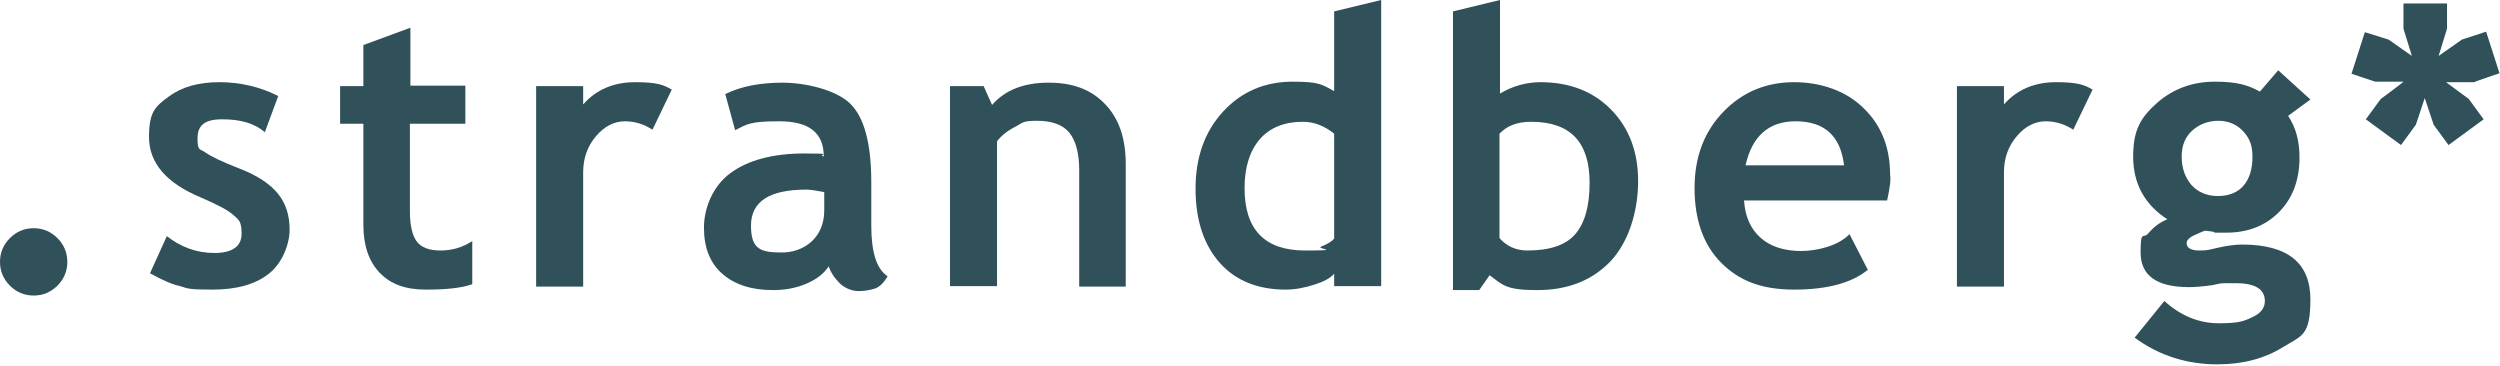
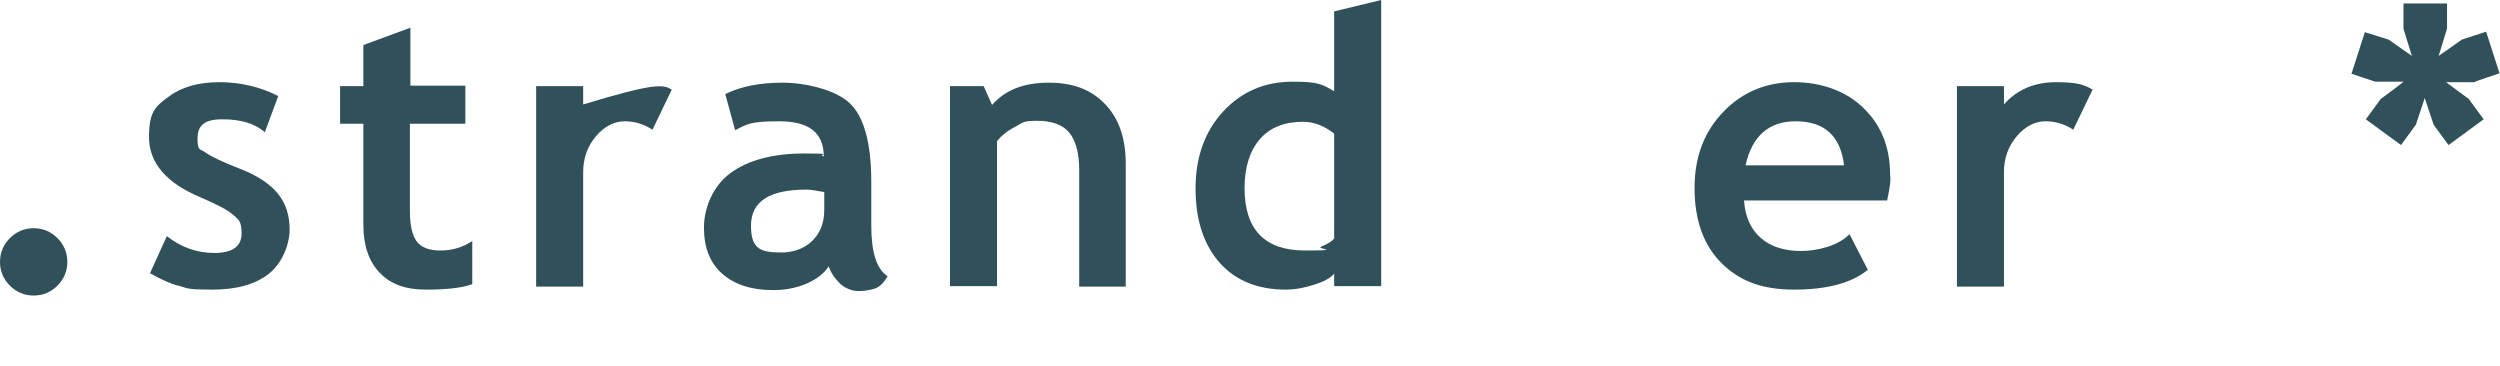
<svg xmlns="http://www.w3.org/2000/svg" width="505" height="74" viewBox="0 0 505 74" fill="none">
  <g clip-path="url(#clip0_2_27)">
    <path d="M0 52.9C0 51 0.7 49.4 2 48.1C3.3 46.8 4.9 46.1 6.8 46.1C8.7 46.1 10.3 46.8 11.6 48.1C12.9 49.4 13.6 51 13.6 52.9C13.6 54.8 12.9 56.4 11.6 57.7C10.3 59 8.7 59.7 6.8 59.7C4.9 59.7 3.3 59 2 57.7C0.7 56.4 0 54.8 0 52.9Z" fill="#30505A" />
    <path d="M30.3 55.2L33.7 47.7C36.5 49.9 39.7 51.1 43.3 51.1C46.9 51.1 48.8 49.8 48.8 47.2C48.8 44.6 48.2 44.4 47.1 43.4C46 42.4 43.8 41.3 40.6 39.9C33.6 37 30.1 32.9 30.1 27.7C30.1 22.5 31.4 21.5 34.1 19.5C36.8 17.5 40.2 16.6 44.3 16.6C48.4 16.6 52.5 17.5 56.2 19.4L53.5 26.7C51.4 24.9 48.6 24.1 44.9 24.1C41.2 24.1 39.9 25.4 39.9 28C39.9 30.6 40.4 30 41.5 30.8C42.6 31.6 44.9 32.7 48.5 34.1C52.1 35.5 54.6 37.2 56.2 39.2C57.8 41.2 58.5 43.6 58.5 46.4C58.5 49.2 57.1 53.1 54.3 55.3C51.5 57.5 47.7 58.5 42.9 58.5C38.1 58.5 38 58.3 36.4 57.8C34.9 57.5 32.8 56.6 30.3 55.2Z" fill="#30505A" />
    <path d="M73.4 25H68.7V17.4H73.4V9.1L82.9 5.6V17.3H94V25H82.8V42.7C82.8 45.6 83.3 47.6 84.2 48.8C85.1 50 86.7 50.6 89 50.6C91.3 50.6 93.4 50 95.4 48.7V57.4C93.2 58.2 90.1 58.5 86 58.5C81.9 58.5 78.9 57.4 76.7 55.1C74.5 52.8 73.4 49.6 73.4 45.4V25Z" fill="#30505A" />
-     <path d="M131.8 26.2C130.1 25.1 128.3 24.5 126.2 24.5C124.1 24.5 122.1 25.5 120.4 27.5C118.7 29.5 117.8 31.9 117.8 34.8V57.9H108.3V17.4H117.8V21.1C120.4 18.1 124 16.6 128.3 16.6C132.6 16.6 134 17.1 135.7 18.1L131.8 26.2Z" fill="#30505A" />
+     <path d="M131.8 26.2C130.1 25.1 128.3 24.5 126.2 24.5C124.1 24.5 122.1 25.5 120.4 27.5C118.7 29.5 117.8 31.9 117.8 34.8V57.9H108.3V17.4H117.8V21.1C132.6 16.6 134 17.1 135.7 18.1L131.8 26.2Z" fill="#30505A" />
    <path d="M167.4 53.8C166.5 55.2 165 56.4 162.9 57.3C160.8 58.2 158.5 58.6 156.2 58.6C151.8 58.6 148.4 57.5 145.9 55.3C143.4 53.1 142.2 50 142.2 46C142.2 42 144 37.6 147.5 35C151 32.4 156 31 162.5 31C169 31 164.9 31.2 166.4 31.6C166.4 26.8 163.4 24.5 157.4 24.5C151.4 24.5 150.9 25.1 148.5 26.3L146.5 19C149.8 17.4 153.6 16.7 158.1 16.7C162.6 16.7 168.8 18.1 171.7 20.9C174.6 23.7 176 29 176 36.9V45.6C176 51 177.1 54.4 179.3 55.8C178.5 57.2 177.6 58 176.7 58.3C175.7 58.6 174.6 58.8 173.4 58.8C172.2 58.8 170.8 58.3 169.7 57.3C168.5 56.1 167.8 55 167.4 53.8ZM166.5 38.8C164.9 38.5 163.7 38.3 162.9 38.3C155.4 38.3 151.7 40.7 151.7 45.6C151.7 50.5 153.8 51 158 51C162.2 51 166.5 48.2 166.5 42.5V38.8Z" fill="#30505A" />
    <path d="M218 57.8V34.4C218 30.9 217.3 28.4 216 26.8C214.7 25.2 212.5 24.4 209.5 24.4C206.5 24.4 206.6 24.8 205.1 25.6C203.5 26.4 202.3 27.4 201.4 28.5V57.8H191.9V17.4H198.7L200.4 21.2C203 18.2 206.8 16.7 211.8 16.7C216.8 16.7 220.4 18.1 223.2 21C226 23.9 227.4 27.9 227.4 33.1V57.9H218V57.8Z" fill="#30505A" />
    <path d="M269.5 57.8V55.3C268.7 56.2 267.4 56.9 265.5 57.5C263.6 58.1 261.7 58.5 259.7 58.5C254.1 58.5 249.6 56.7 246.4 53.1C243.2 49.5 241.5 44.5 241.5 38.1C241.5 31.7 243.4 26.5 247.1 22.5C250.8 18.5 255.5 16.5 261.1 16.5C266.7 16.5 267 17.1 269.5 18.4V2.3L279 0V57.8H269.5ZM269.5 27C267.5 25.4 265.4 24.6 263.2 24.6C259.4 24.6 256.5 25.8 254.5 28.1C252.5 30.4 251.4 33.7 251.4 38C251.4 46.4 255.5 50.6 263.6 50.6C271.7 50.6 265.6 50.3 266.9 49.8C268.2 49.3 269.1 48.7 269.5 48.2V27Z" fill="#30505A" />
-     <path d="M300.9 55.6L298.8 58.6H293.5V2.3L303 0V18.9C305.5 17.4 308.3 16.6 311.2 16.6C317.1 16.6 321.9 18.5 325.5 22.2C329.1 25.9 330.9 30.7 330.9 36.6C330.9 42.5 329.1 48.7 325.4 52.7C321.7 56.6 316.8 58.6 310.5 58.6C304.2 58.6 303.6 57.6 300.9 55.6ZM302.9 27V48.1C304.3 49.7 306.2 50.6 308.5 50.6C313.1 50.6 316.3 49.5 318.2 47.3C320.1 45.1 321.1 41.7 321.1 36.9C321.1 28.7 317.2 24.6 309.3 24.6C306.5 24.6 304.4 25.4 302.9 27Z" fill="#30505A" />
    <path d="M381.2 40.5H352.3C352.5 43.7 353.6 46.2 355.6 48C357.6 49.8 360.4 50.7 363.8 50.7C367.2 50.7 371.4 49.6 373.6 47.3L377.3 54.5C374 57.2 369 58.5 362.4 58.5C355.8 58.5 351.3 56.7 347.7 53.1C344.1 49.5 342.3 44.4 342.3 38C342.3 31.6 344.3 26.5 348.2 22.5C352.1 18.5 356.9 16.6 362.4 16.6C367.9 16.6 373 18.4 376.5 21.9C380.1 25.4 381.8 29.9 381.8 35.3C382 36.4 381.7 38.1 381.2 40.5ZM352.6 33.4H372.5C371.8 27.5 368.6 24.5 362.7 24.5C357.3 24.5 353.9 27.5 352.6 33.4Z" fill="#30505A" />
    <path d="M418.8 26.2C417.1 25.1 415.3 24.5 413.2 24.5C411.1 24.5 409.1 25.5 407.4 27.5C405.7 29.5 404.8 31.9 404.8 34.8V57.9H395.3V17.4H404.8V21.1C407.4 18.1 411 16.6 415.3 16.6C419.6 16.6 421 17.1 422.7 18.1L418.8 26.2Z" fill="#30505A" />
-     <path d="M431.2 68.2L437.2 60.8C440.5 63.8 444.2 65.3 448.2 65.3C452.2 65.3 453.2 64.9 454.9 64.1C456.7 63.3 457.5 62.2 457.5 60.8C457.5 58.4 455.5 57.2 451.6 57.2C447.7 57.2 449 57.2 446.9 57.6C444.8 57.9 443.2 58 442.2 58C435.7 58 432.4 55.7 432.4 51C432.4 46.3 432.9 48.4 434 47.1C435.1 45.8 436.3 44.9 437.8 44.3C433.2 41.3 430.9 37.1 430.9 31.6C430.9 26.1 432.5 23.7 435.7 20.8C438.9 18 442.8 16.5 447.4 16.5C452 16.5 454.1 17.2 456.5 18.5L460.2 14.2L466.7 20.1L462.2 23.4C463.8 25.8 464.5 28.6 464.5 31.8C464.5 36.4 463.1 40.1 460.3 42.9C457.5 45.7 453.9 47 449.7 47C445.5 47 448.1 47 447 46.8L445.5 46.6C445.3 46.6 444.6 46.9 443.5 47.4C442.3 47.9 441.7 48.5 441.7 49.1C441.7 50.1 442.6 50.6 444.3 50.6C446 50.6 446.4 50.4 448.2 50C450 49.6 451.6 49.4 452.9 49.4C462.1 49.4 466.7 53.1 466.7 60.5C466.7 67.9 464.9 67.8 461.2 70.1C457.5 72.4 453.1 73.6 447.9 73.6C441.9 73.6 436.2 71.9 431.2 68.2ZM440.7 31.6C440.7 34 441.4 35.9 442.7 37.4C444 38.8 445.8 39.6 448 39.6C450.2 39.6 452 38.9 453.2 37.5C454.4 36.1 455 34.1 455 31.7C455 29.3 454.4 27.9 453.1 26.5C451.8 25.1 450.1 24.4 448.1 24.4C446.1 24.4 444.2 25.1 442.8 26.4C441.4 27.7 440.7 29.4 440.7 31.6Z" fill="#30505A" />
    <path d="M504.9 14.8L502.2 6.4L497.3 8L492.6 11.3L494.3 5.8V0.7H485.5V5.8L487.2 11.3L482.5 8L477.7 6.5L475 14.9L479.8 16.5H485.5C485.5 16.6 480.9 20 480.9 20L477.9 24.1L485 29.3L488 25.2L489.8 19.8L491.6 25.2L494.6 29.3L501.7 24.1L498.7 20L494.1 16.6H499.8C499.8 16.5 504.9 14.8 504.9 14.8Z" fill="#30505A" />
  </g>
  <defs>
    <clipPath id="clip0_2_27">
      <rect width="504.9" height="73.7" fill="white" />
    </clipPath>
  </defs>
</svg>